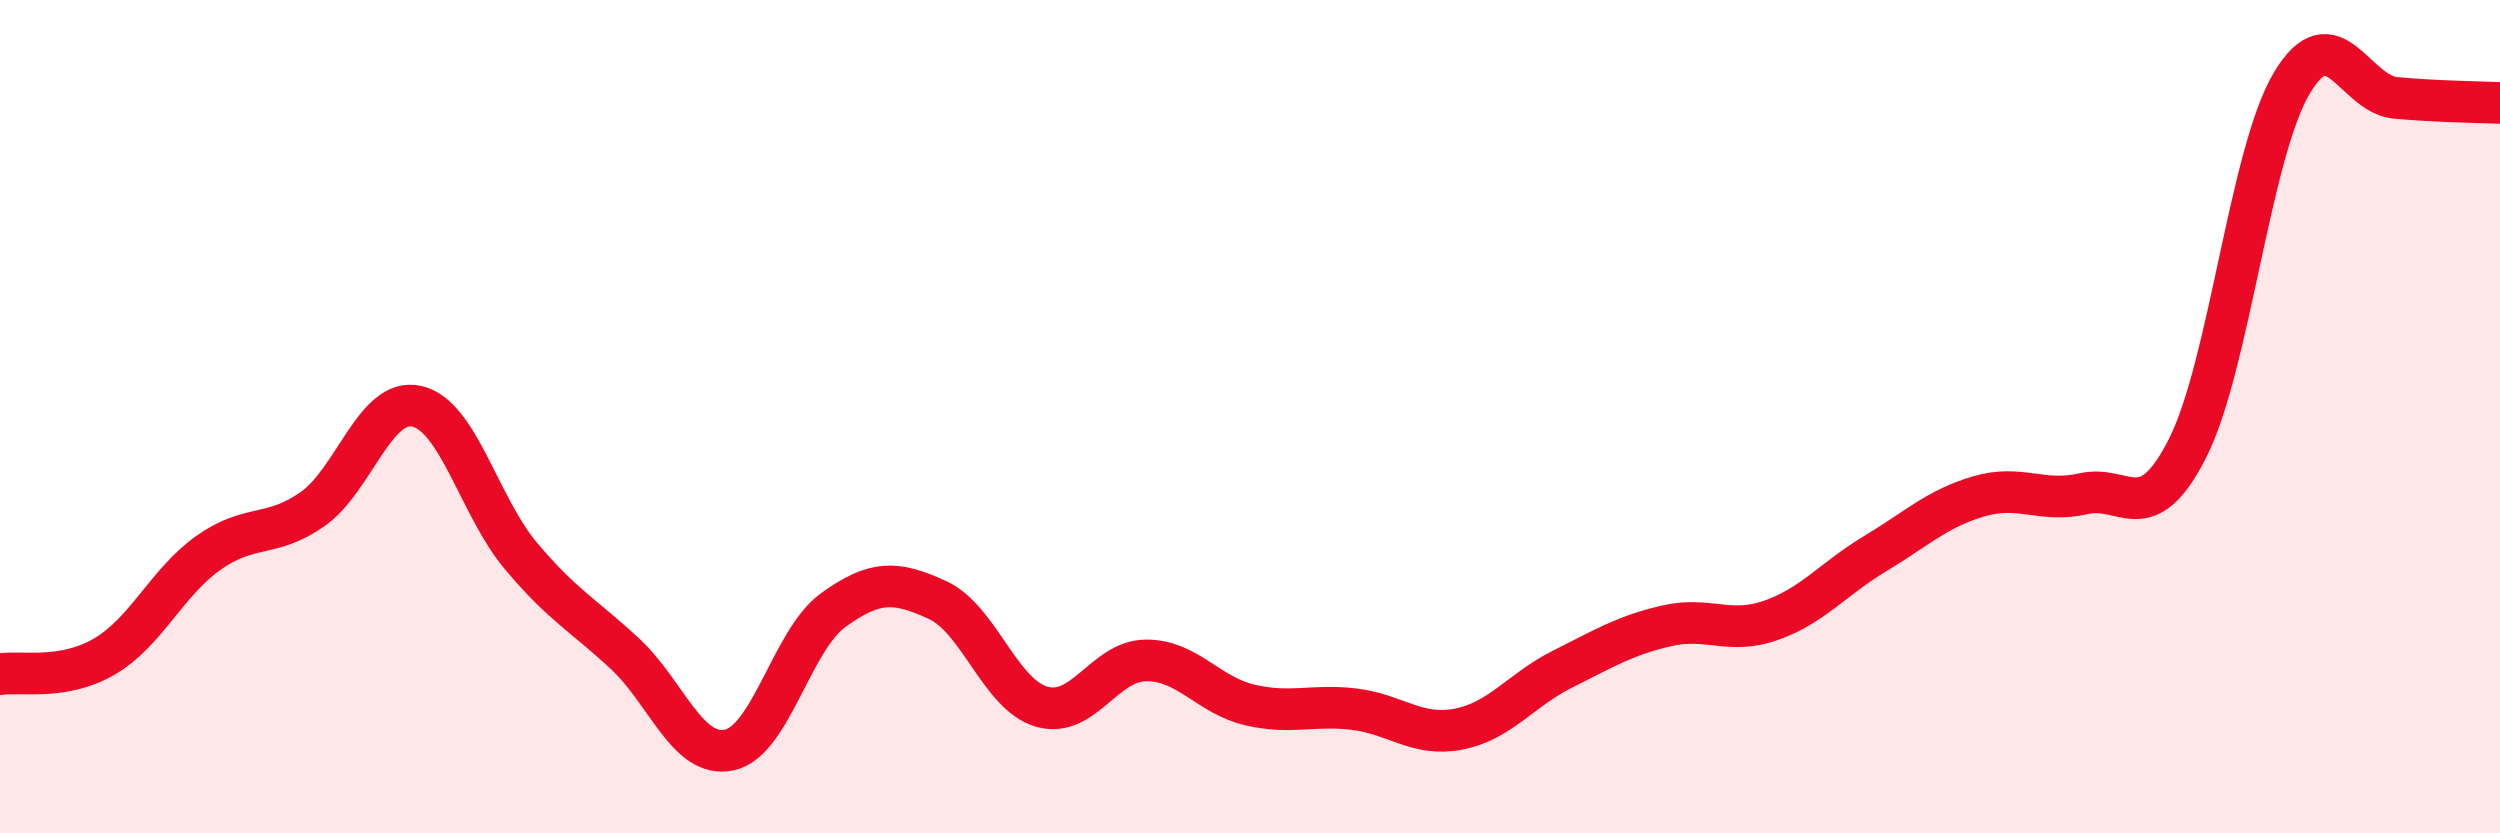
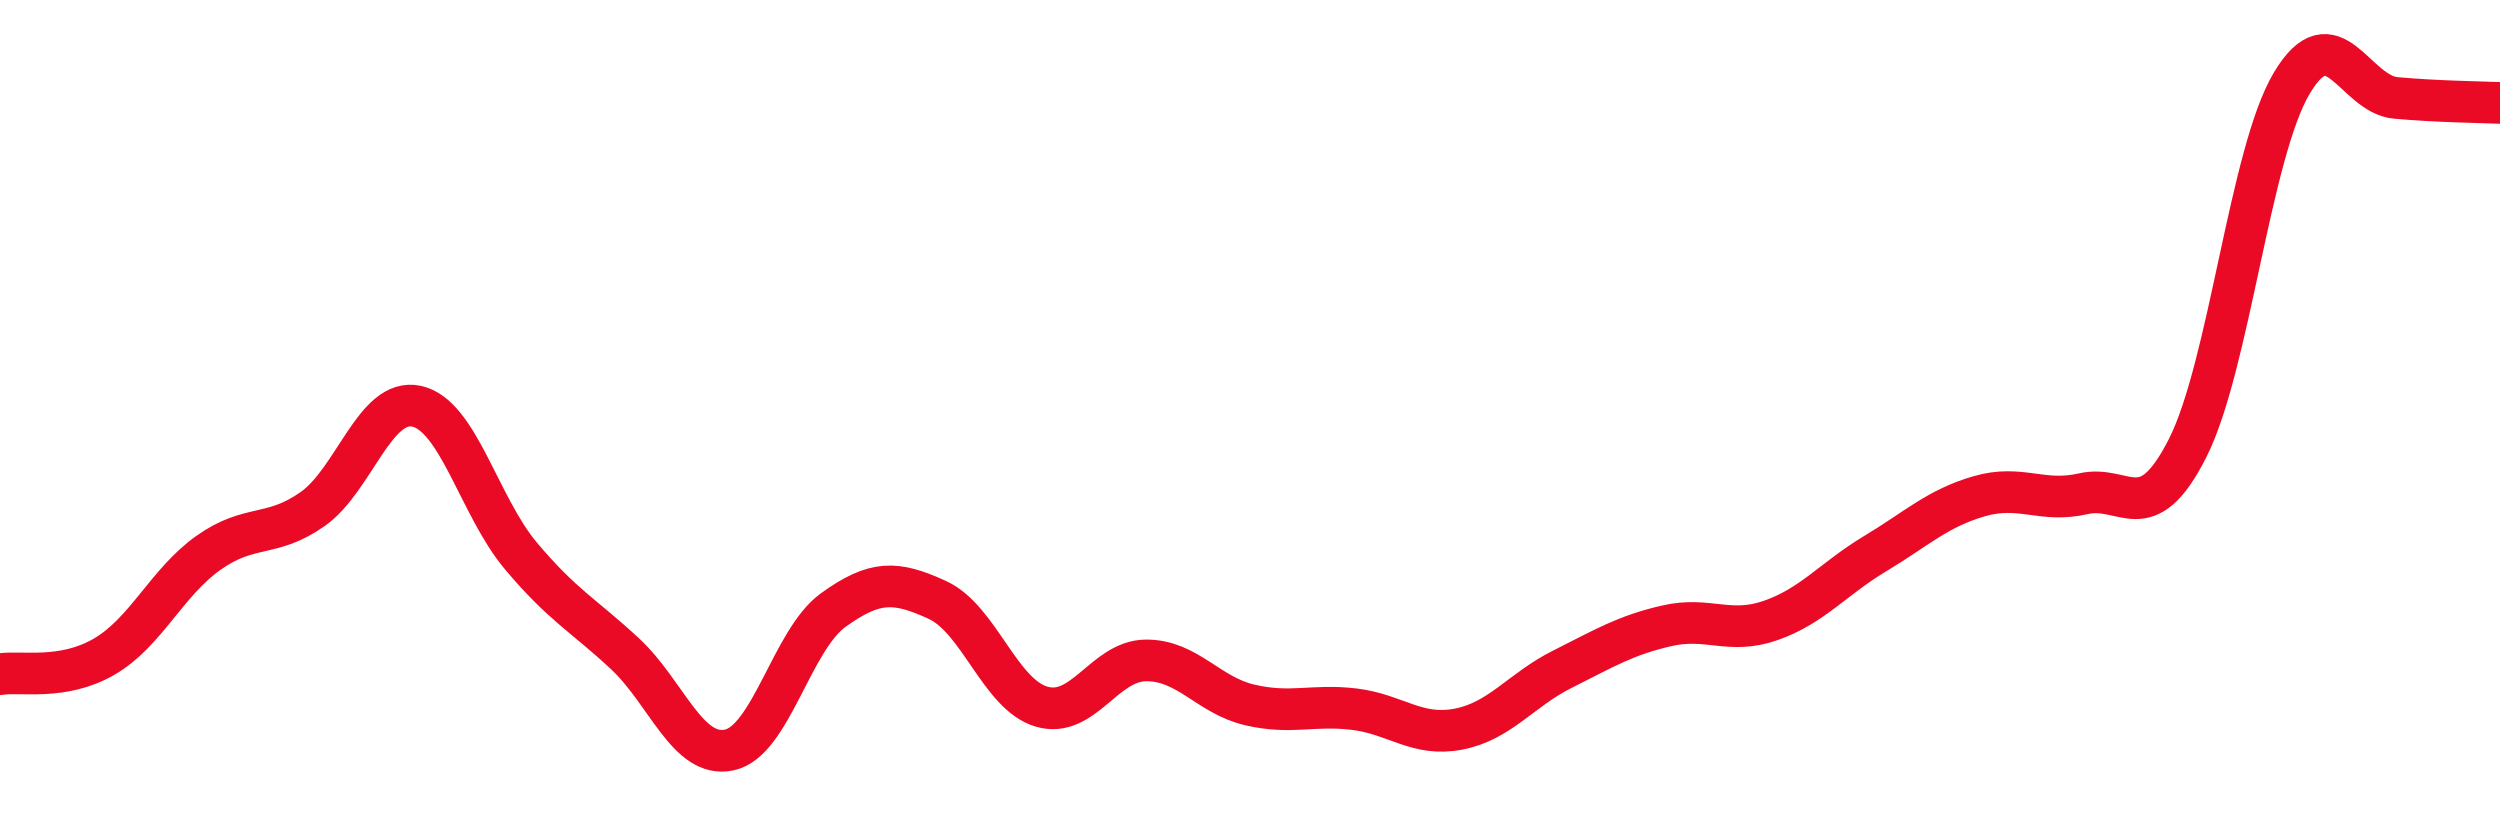
<svg xmlns="http://www.w3.org/2000/svg" width="60" height="20" viewBox="0 0 60 20">
-   <path d="M 0,16.18 C 0.5,16.1 1.5,16.34 2.5,15.76 C 3.5,15.18 4,13.98 5,13.27 C 6,12.56 6.5,12.92 7.5,12.22 C 8.5,11.52 9,9.53 10,9.75 C 11,9.97 11.5,12.15 12.5,13.34 C 13.5,14.53 14,14.76 15,15.69 C 16,16.62 16.5,18.21 17.5,18 C 18.5,17.79 19,15.36 20,14.64 C 21,13.92 21.5,13.94 22.5,14.4 C 23.5,14.86 24,16.67 25,16.96 C 26,17.25 26.5,15.86 27.5,15.85 C 28.5,15.84 29,16.69 30,16.92 C 31,17.15 31.5,16.9 32.5,17.02 C 33.5,17.14 34,17.69 35,17.5 C 36,17.31 36.5,16.56 37.5,16.06 C 38.5,15.56 39,15.25 40,15.02 C 41,14.79 41.5,15.24 42.5,14.89 C 43.5,14.54 44,13.89 45,13.29 C 46,12.69 46.5,12.2 47.5,11.91 C 48.5,11.62 49,12.08 50,11.85 C 51,11.62 51.5,12.73 52.5,10.76 C 53.5,8.79 54,3.68 55,2 C 56,0.32 56.5,2.26 57.5,2.35 C 58.5,2.44 59.5,2.45 60,2.47L60 20L0 20Z" fill="#EB0A25" opacity="0.1" stroke-linecap="round" stroke-linejoin="round" />
  <path d="M 0,16.18 C 0.5,16.1 1.5,16.34 2.5,15.76 C 3.5,15.18 4,13.98 5,13.27 C 6,12.56 6.5,12.92 7.5,12.22 C 8.5,11.52 9,9.53 10,9.75 C 11,9.97 11.5,12.15 12.5,13.34 C 13.5,14.53 14,14.76 15,15.69 C 16,16.62 16.5,18.21 17.5,18 C 18.5,17.79 19,15.36 20,14.64 C 21,13.92 21.5,13.94 22.5,14.4 C 23.5,14.86 24,16.67 25,16.96 C 26,17.25 26.5,15.86 27.5,15.85 C 28.5,15.84 29,16.69 30,16.92 C 31,17.15 31.5,16.9 32.5,17.02 C 33.5,17.14 34,17.69 35,17.5 C 36,17.31 36.5,16.56 37.5,16.06 C 38.5,15.56 39,15.25 40,15.02 C 41,14.79 41.5,15.24 42.5,14.89 C 43.5,14.54 44,13.89 45,13.29 C 46,12.69 46.5,12.2 47.5,11.91 C 48.5,11.62 49,12.08 50,11.85 C 51,11.62 51.5,12.73 52.5,10.76 C 53.5,8.79 54,3.68 55,2 C 56,0.32 56.5,2.26 57.5,2.35 C 58.5,2.44 59.5,2.45 60,2.47" stroke="#EB0A25" stroke-width="1" fill="none" stroke-linecap="round" stroke-linejoin="round" />
</svg>